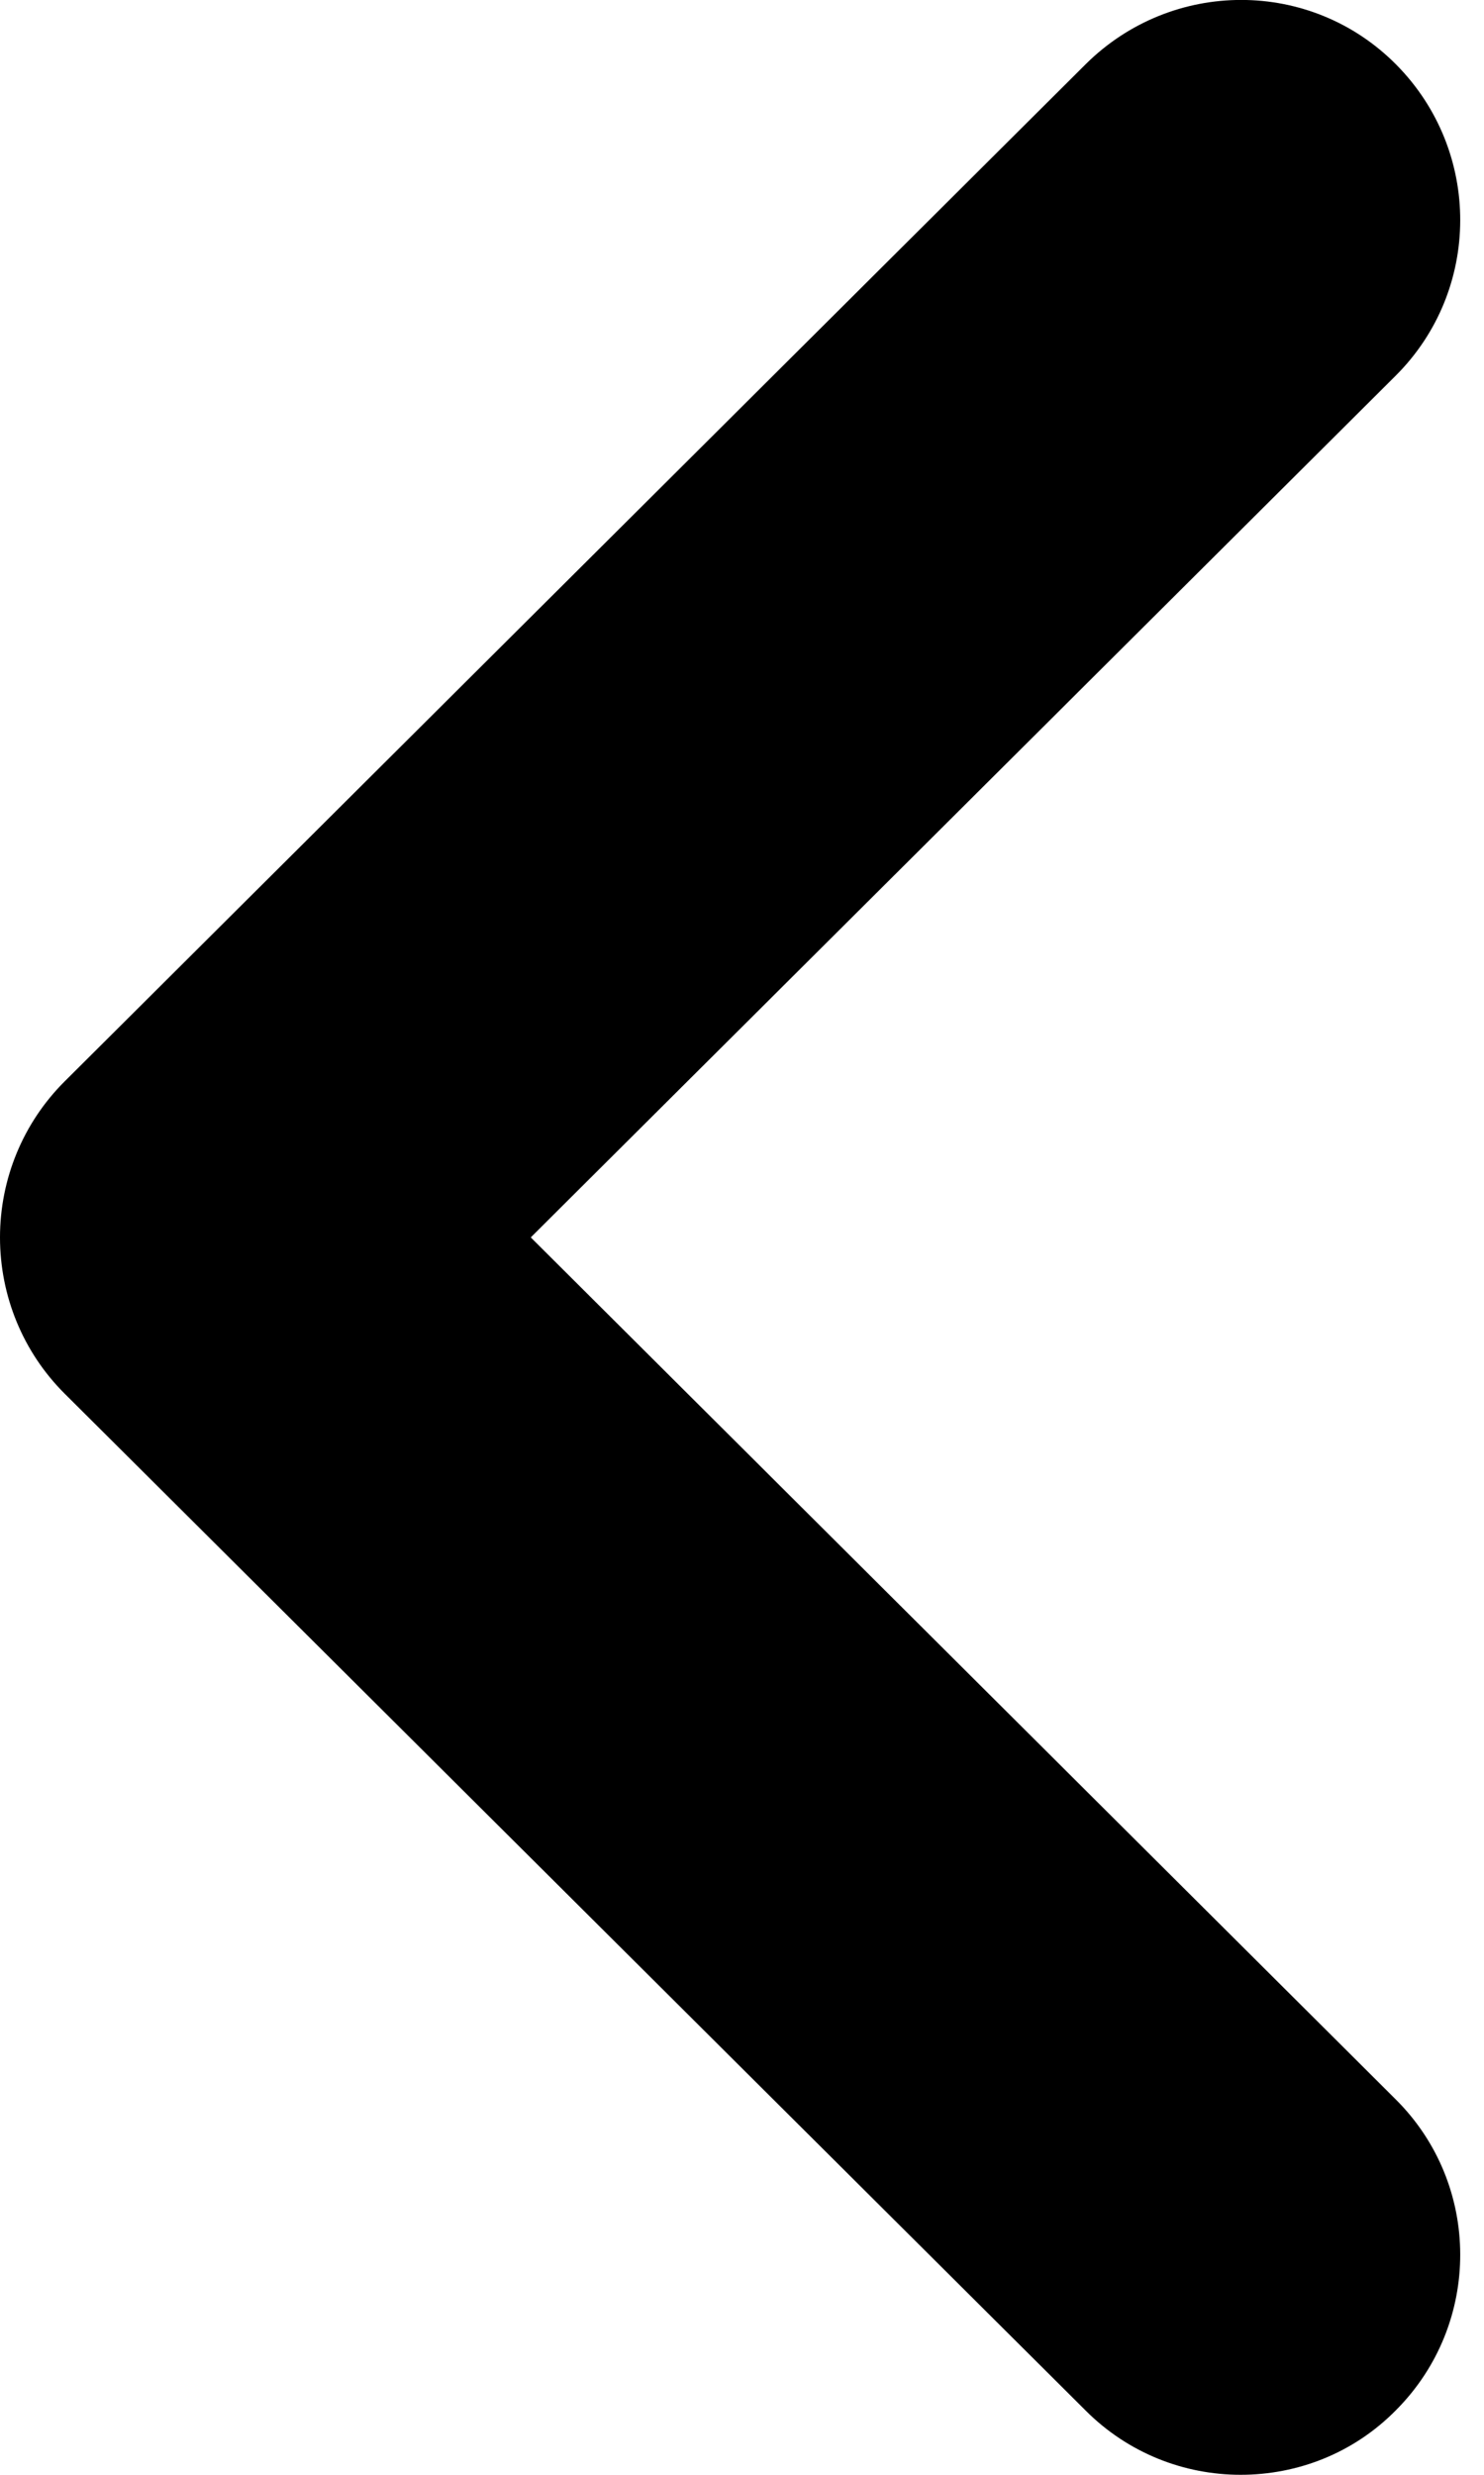
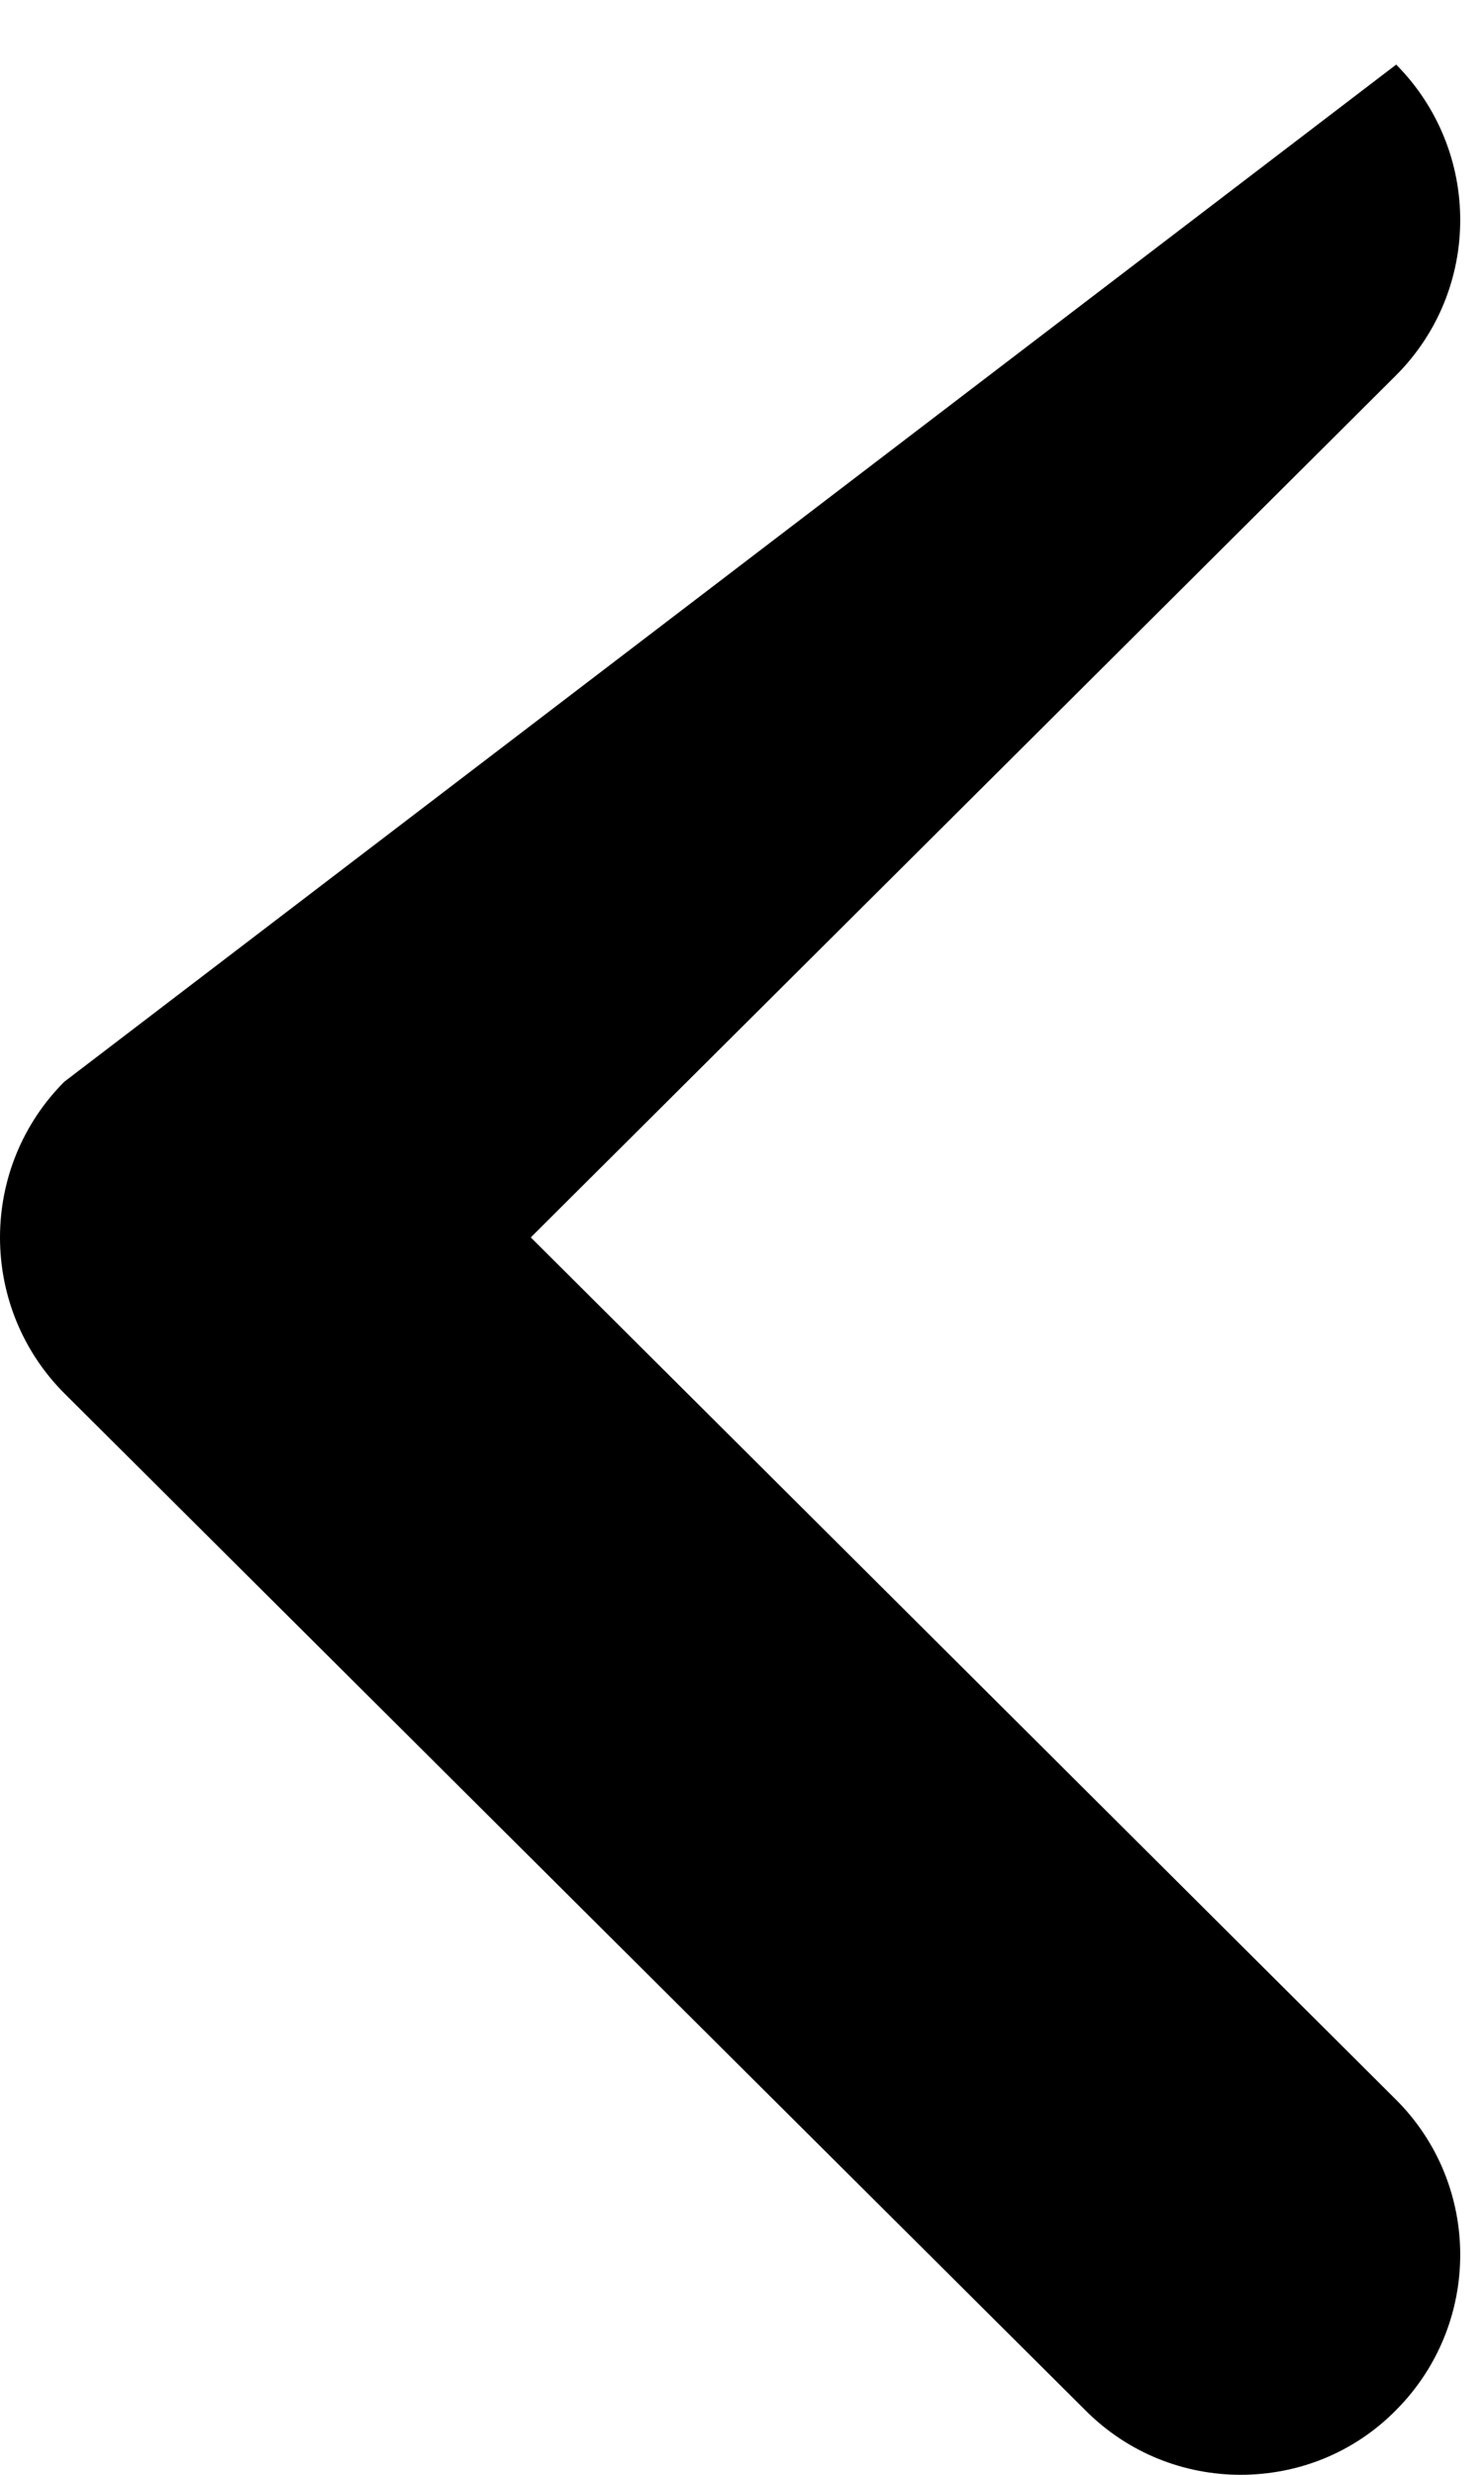
<svg xmlns="http://www.w3.org/2000/svg" width="6px" height="10px" viewBox="0 0 6 10" version="1.1">
  <title>Fill</title>
  <g id="Symbols" stroke="none" stroke-width="1" fill="none" fill-rule="evenodd">
    <g id="ACTION-/-arrow-/-classique" transform="translate(-22, -20)" fill="#000000">
-       <path d="M22.888,30 C22.66,30 22.432,29.914 22.259,29.738 C21.913,29.39 21.914,28.828 22.261,28.483 L25.758,25 L22.261,21.518 C21.914,21.172 21.913,20.61 22.259,20.261 C22.605,19.912 23.166,19.914 23.514,20.259 L27.644,24.371 C27.811,24.538 27.904,24.764 27.904,25 C27.904,25.237 27.811,25.463 27.644,25.63 L23.514,29.741 C23.341,29.914 23.114,30 22.888,30" id="Fill" transform="translate(24.952, 25) scale(-1, 1) translate(-24.952, -25) " />
+       <path d="M22.888,30 C22.66,30 22.432,29.914 22.259,29.738 C21.913,29.39 21.914,28.828 22.261,28.483 L25.758,25 L22.261,21.518 C21.914,21.172 21.913,20.61 22.259,20.261 L27.644,24.371 C27.811,24.538 27.904,24.764 27.904,25 C27.904,25.237 27.811,25.463 27.644,25.63 L23.514,29.741 C23.341,29.914 23.114,30 22.888,30" id="Fill" transform="translate(24.952, 25) scale(-1, 1) translate(-24.952, -25) " />
    </g>
  </g>
</svg>